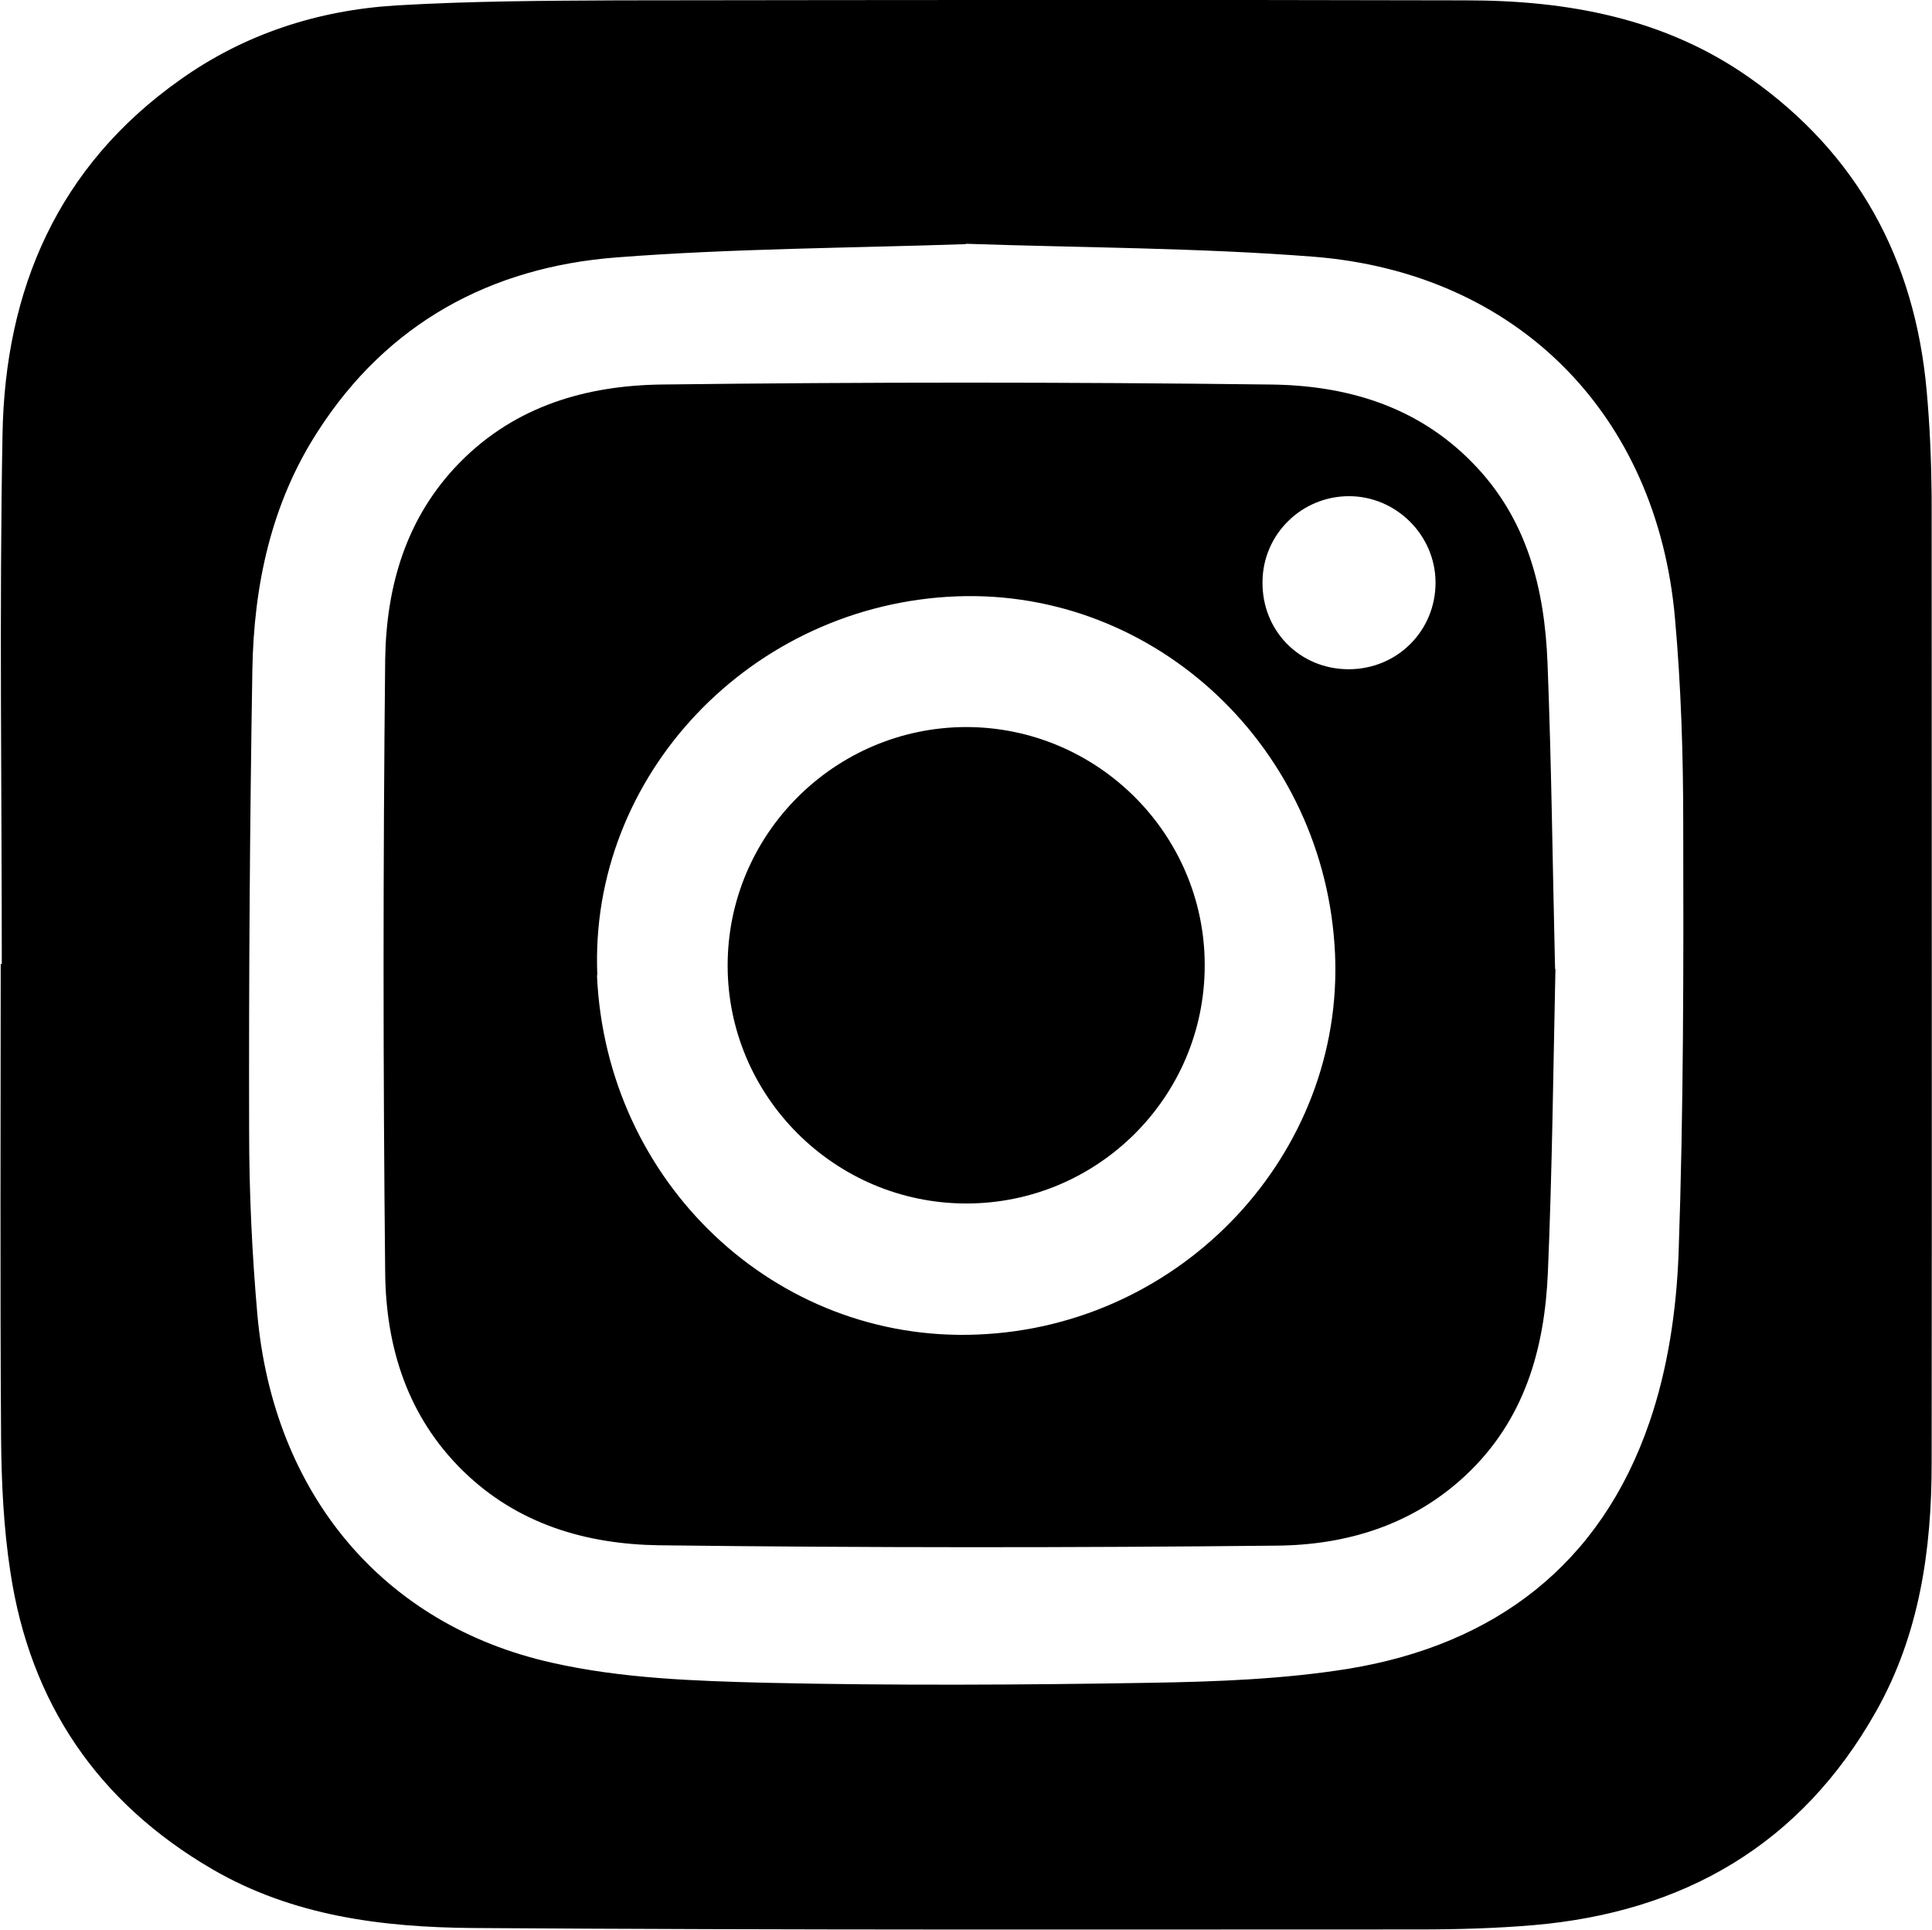
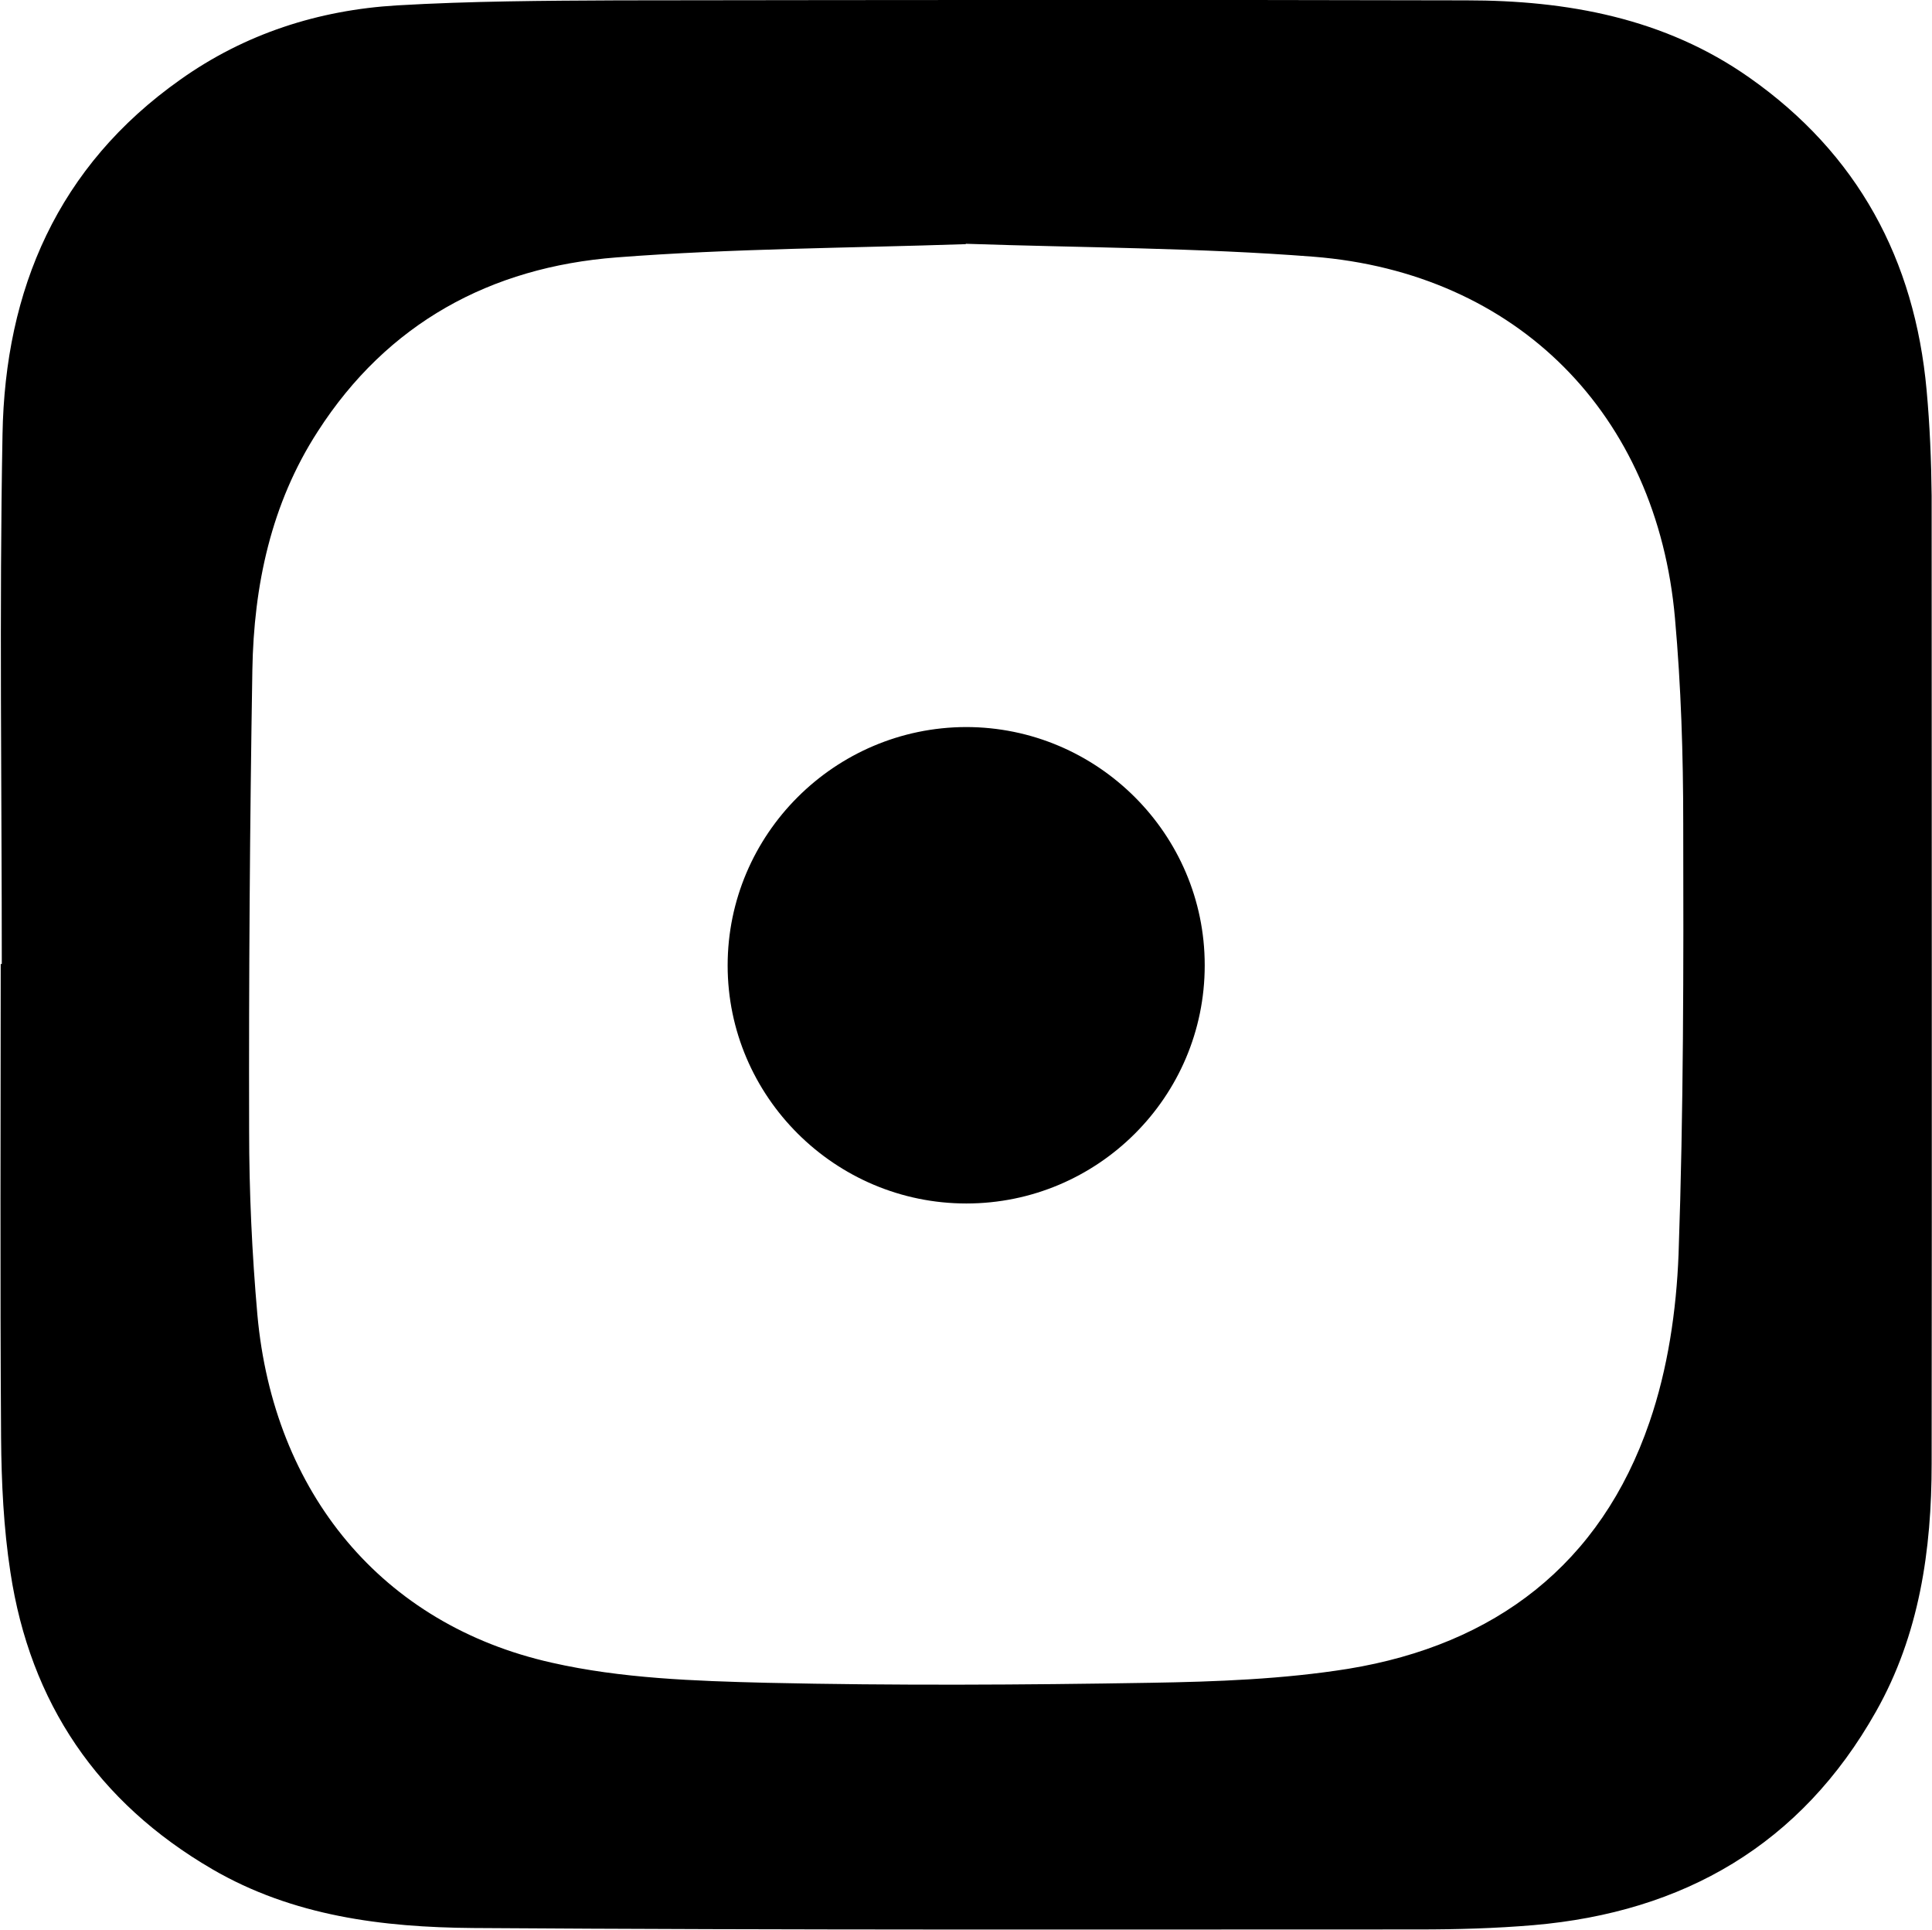
<svg xmlns="http://www.w3.org/2000/svg" id="_レイヤー_2" viewBox="0 0 53.82 53.75">
  <defs>
    <style>.cls-1{stroke-width:0px;}</style>
  </defs>
  <g id="_レイヤー_1-2">
    <path class="cls-1" d="M.05,26.86C.05,21.94-.02,17.02.07,12.1c.07-4.04,1.54-7.47,4.95-9.88C6.82.94,8.87.28,11.06.15,13.11.03,15.16.02,17.21.01c7.88-.01,15.76-.02,23.64,0,2.8,0,5.52.49,7.88,2.15,3.02,2.12,4.61,5.07,4.94,8.71.09.98.13,1.96.14,2.94,0,8.98.01,17.97,0,26.95,0,2.41-.34,4.77-1.55,6.91-2.09,3.71-5.36,5.59-9.54,5.95-1.06.09-2.13.12-3.2.12-8.78,0-17.56.02-26.34-.04-2.52-.02-5.02-.33-7.27-1.64-3.19-1.86-5.07-4.63-5.62-8.27-.19-1.23-.25-2.5-.26-3.75-.03-4.4-.01-8.8-.01-13.19.01,0,.03,0,.04,0ZM26.9,6.8c-3.24.11-6.5.12-9.73.37-3.5.27-6.38,1.83-8.32,4.85-1.3,2.01-1.78,4.29-1.82,6.64-.07,4.27-.1,8.54-.09,12.82,0,1.71.08,3.44.23,5.14.45,4.96,3.47,8.63,8.2,9.69,1.94.44,3.98.51,5.99.56,3.56.08,7.13.06,10.69,0,1.84-.03,3.7-.1,5.51-.39,4.08-.67,7.03-2.9,8.39-6.87.51-1.48.75-3.11.81-4.68.14-4,.14-8,.13-12,0-1.9-.06-3.81-.23-5.71-.5-5.68-4.39-9.62-10.07-10.07-3.21-.25-6.45-.25-9.68-.36Z" />
-     <path class="cls-1" d="M43.33,26.99c-.06,2.75-.09,5.6-.21,8.44-.09,2.14-.65,4.13-2.3,5.67-1.48,1.38-3.31,1.93-5.24,1.95-5.74.06-11.48.06-17.22-.01-2.02-.03-3.93-.58-5.45-2.06-1.56-1.52-2.16-3.46-2.18-5.53-.06-5.69-.06-11.39,0-17.08.03-2.04.58-3.97,2.09-5.5,1.55-1.57,3.52-2.13,5.6-2.16,5.65-.07,11.31-.07,16.96,0,2.09.02,4.06.58,5.61,2.15,1.55,1.56,2.04,3.53,2.12,5.62.11,2.8.14,5.61.21,8.51ZM16.63,27.16c.25,5.78,4.98,10.25,10.61,10.01,5.7-.23,10.2-5.04,9.95-10.61-.26-5.71-4.98-10.16-10.54-9.95-5.72.22-10.25,4.99-10.01,10.55ZM37.57,18.64c1.36,0,2.43-1.08,2.42-2.43-.01-1.31-1.1-2.39-2.41-2.39-1.32,0-2.4,1.06-2.41,2.38-.02,1.37,1.04,2.44,2.4,2.44Z" />
    <path class="cls-1" d="M33.56,26.89c0,3.66-2.98,6.63-6.64,6.63-3.66,0-6.65-2.98-6.65-6.63,0-3.65,2.98-6.63,6.64-6.64,3.66,0,6.65,2.98,6.65,6.63Z" />
  </g>
</svg>